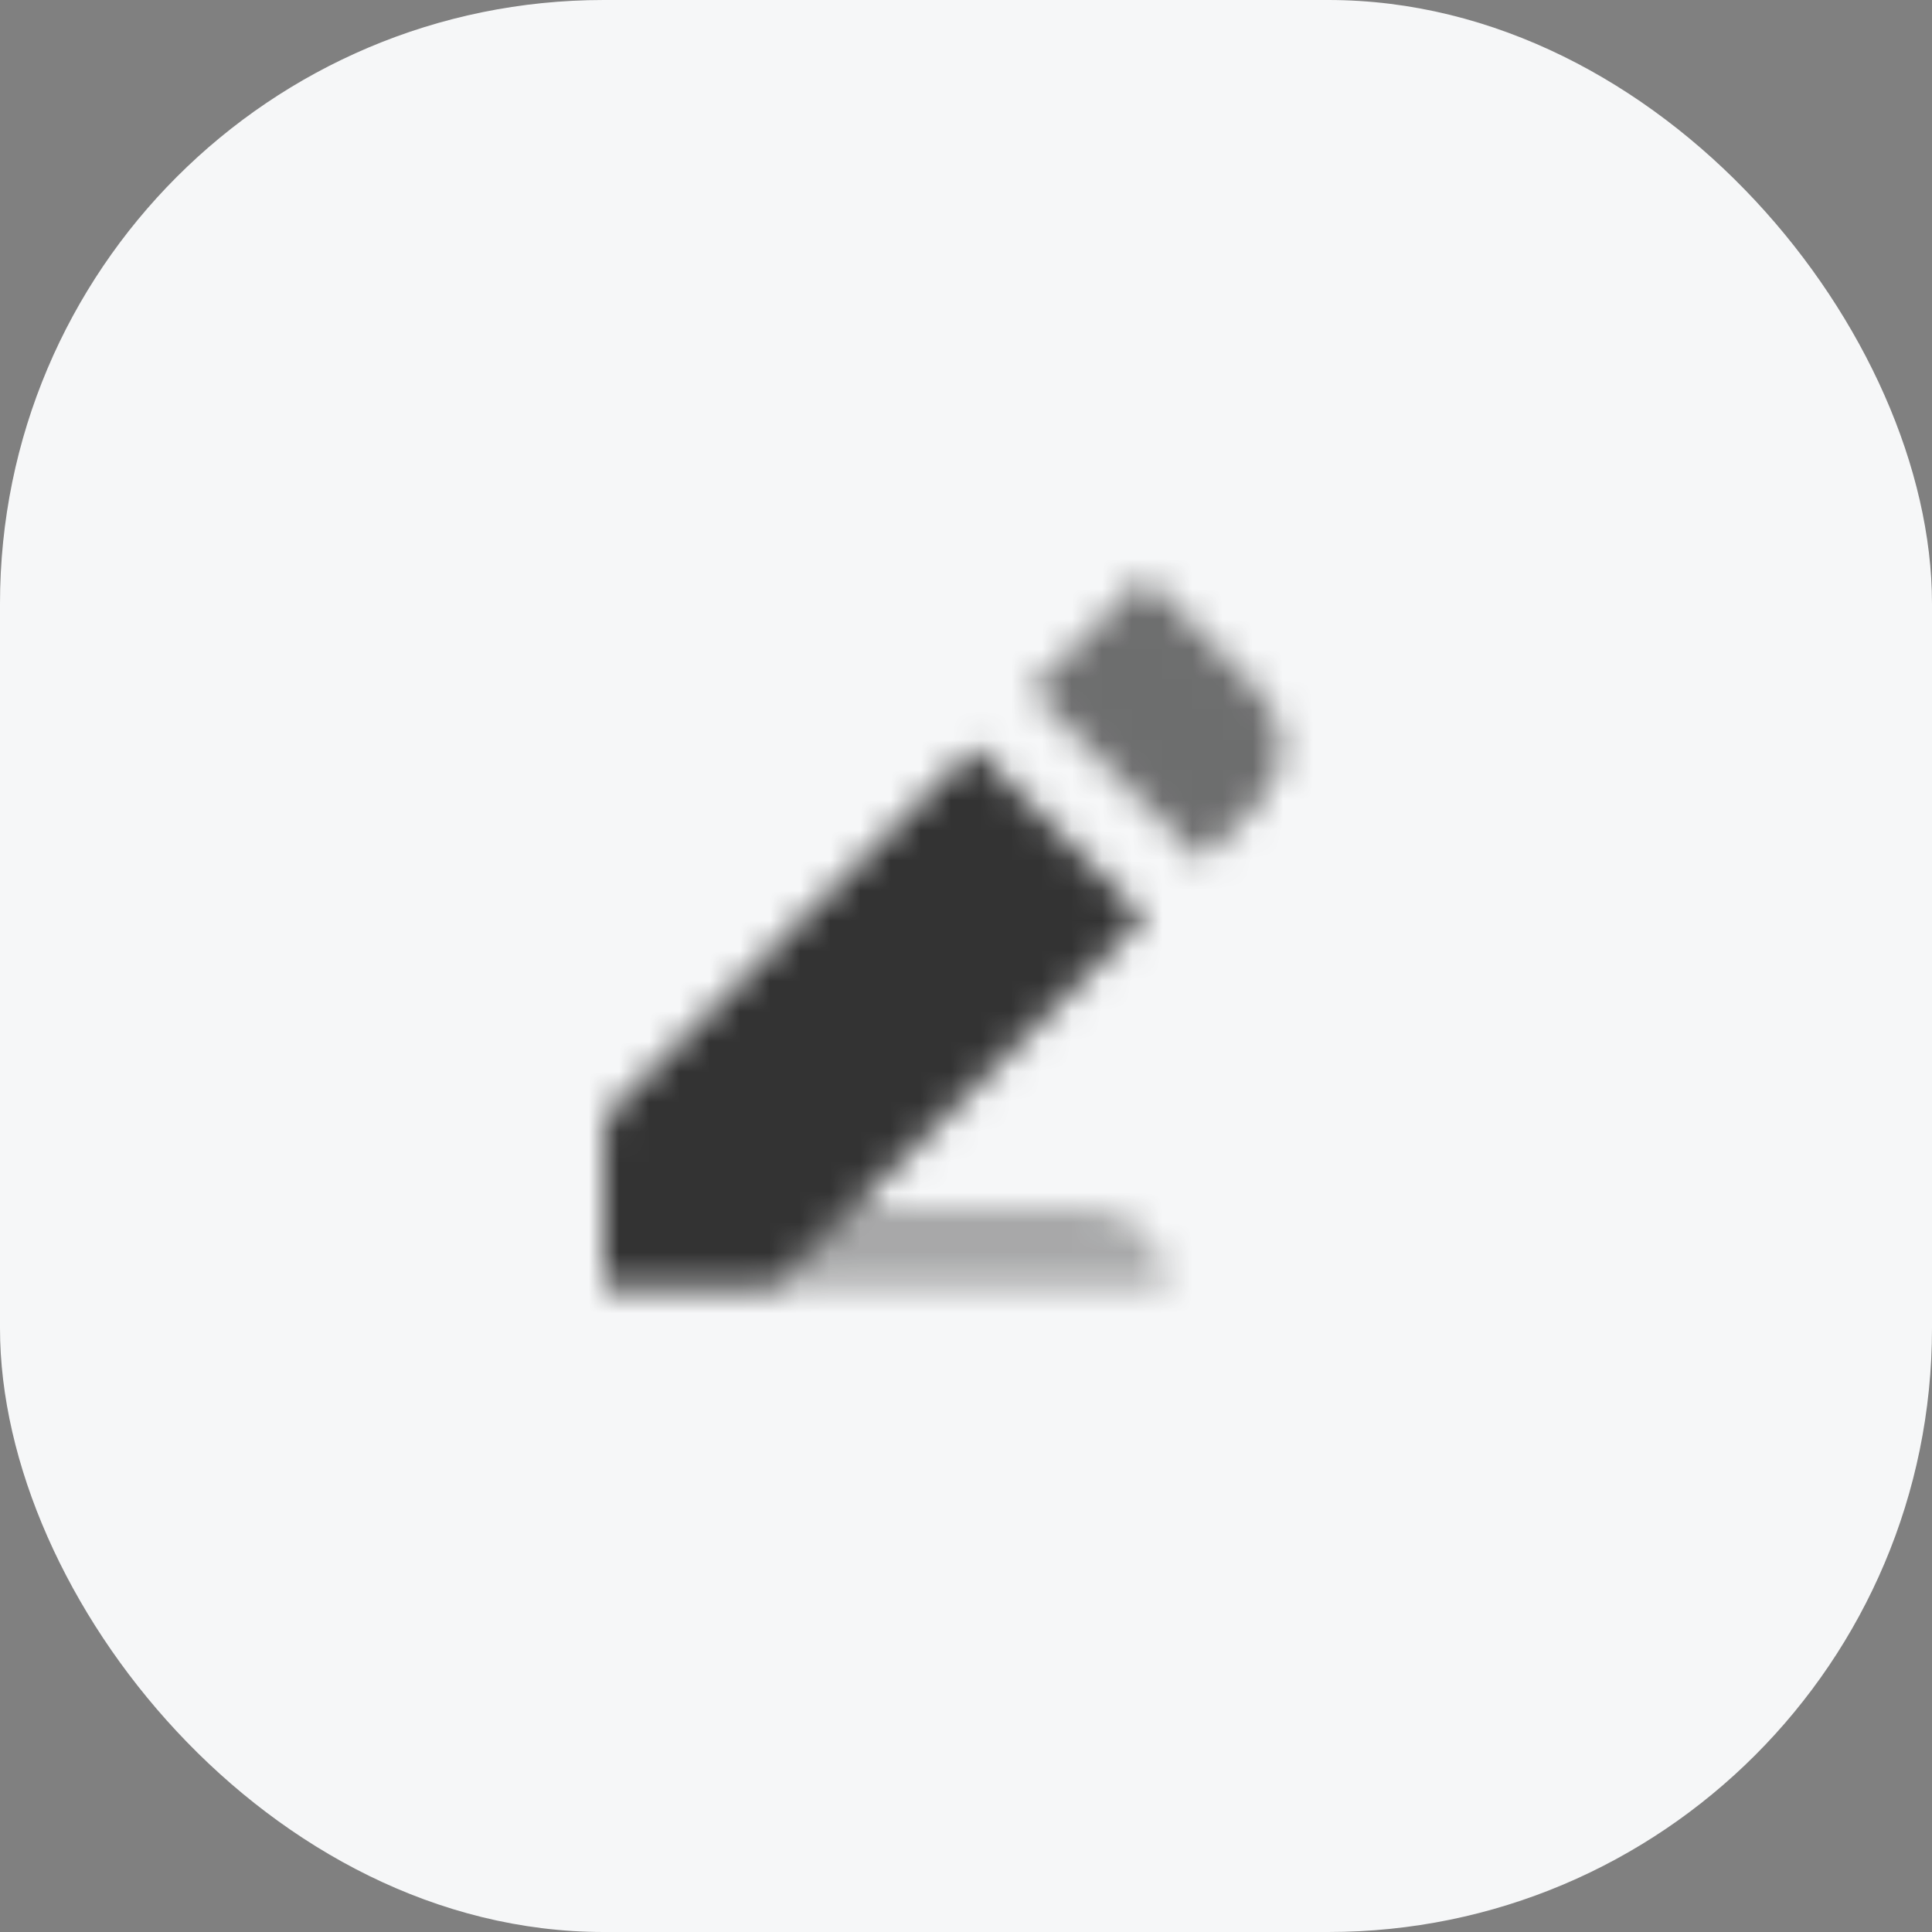
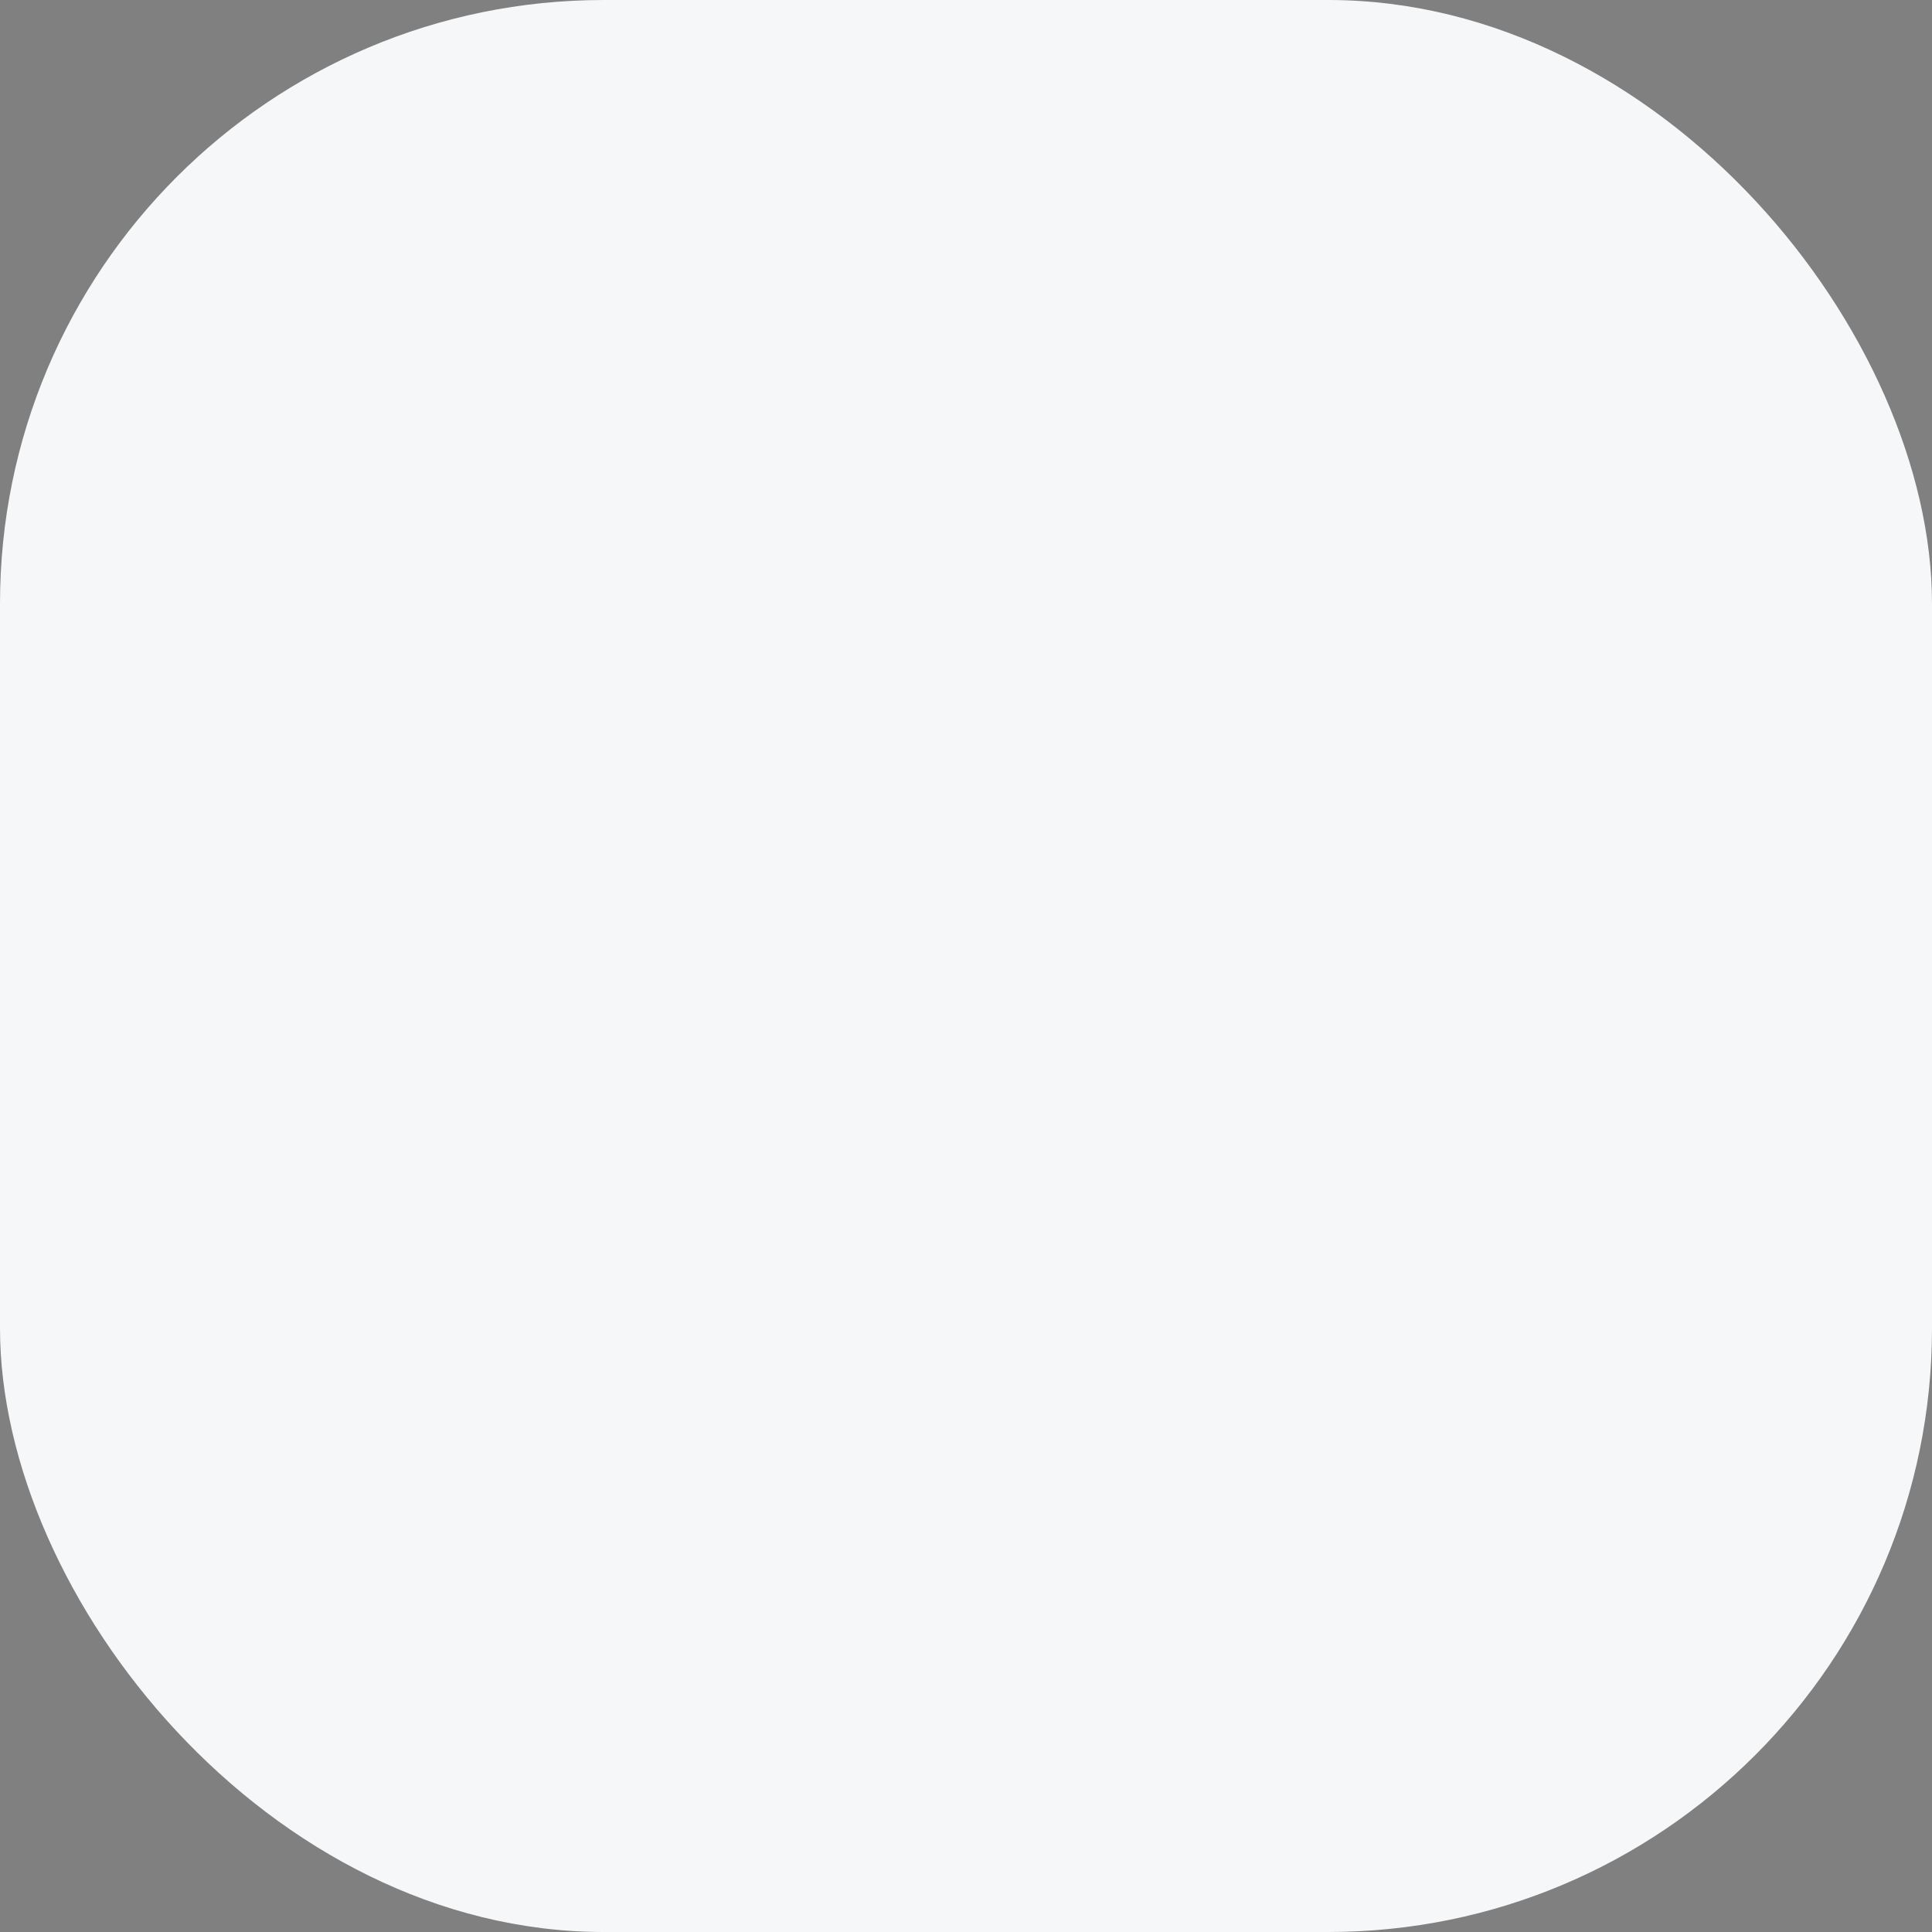
<svg xmlns="http://www.w3.org/2000/svg" width="64" height="64" viewBox="0 0 64 64" fill="none">
  <rect x="0" y="0" width="64" height="64" fill="#808080" stroke="none" />
  <rect width="64" height="64" rx="20" fill="#F6F7F8" />
  <mask id="mask0_5746_6314" style="mask-type:alpha" maskUnits="userSpaceOnUse" x="20" y="19" width="23" height="24">
-     <path d="M20.39 36.619C20.14 36.869 20 37.208 20 37.562V42.667H25.657L37.913 30.41L32.257 24.753L20.39 36.619Z" fill="black" />
    <path opacity="0.4" fill-rule="evenodd" clip-rule="evenodd" d="M38.667 42.667C38.667 41.194 37.473 40 36 40H28.323L25.657 42.667L38.667 42.667Z" fill="black" />
    <path opacity="0.7" d="M37.913 19.097L34.142 22.868L39.799 28.525L41.684 26.64C42.726 25.598 42.726 23.91 41.684 22.868L37.913 19.097Z" fill="black" />
  </mask>
  <g mask="url(#mask0_5746_6314)">
-     <path d="M16 16H48V48H16V16Z" fill="#333333" />
-   </g>
+     </g>
</svg>